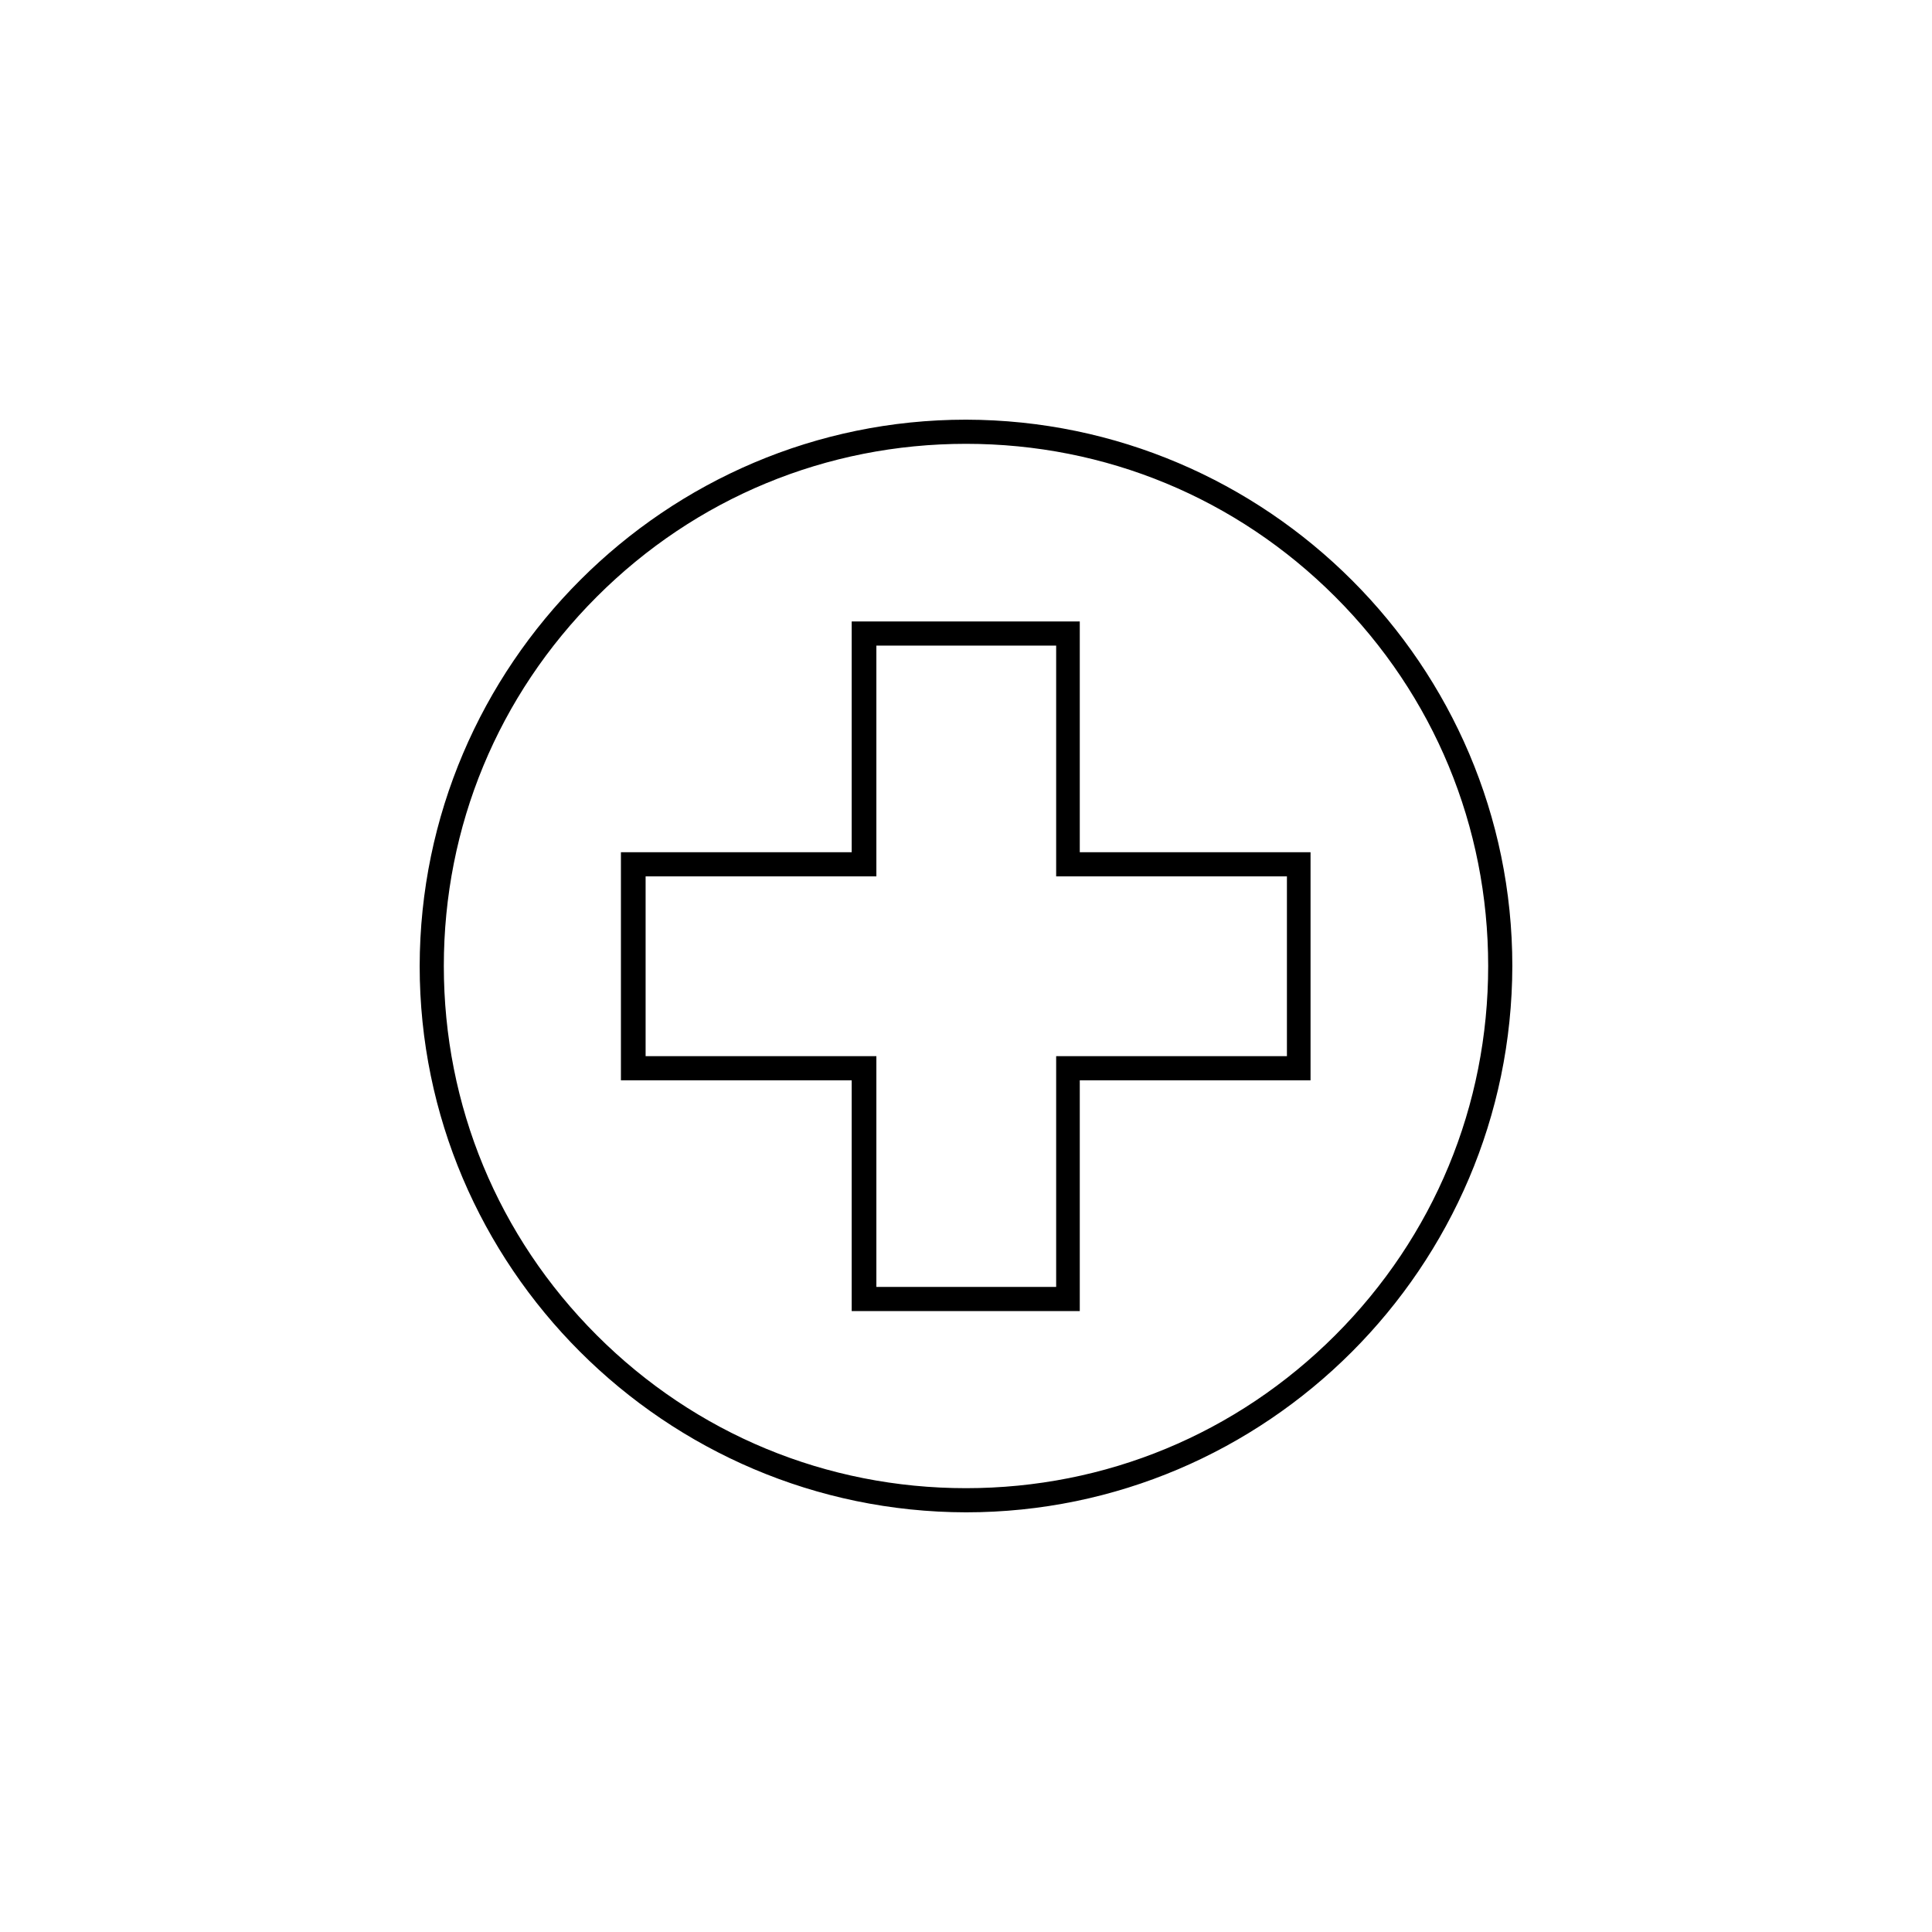
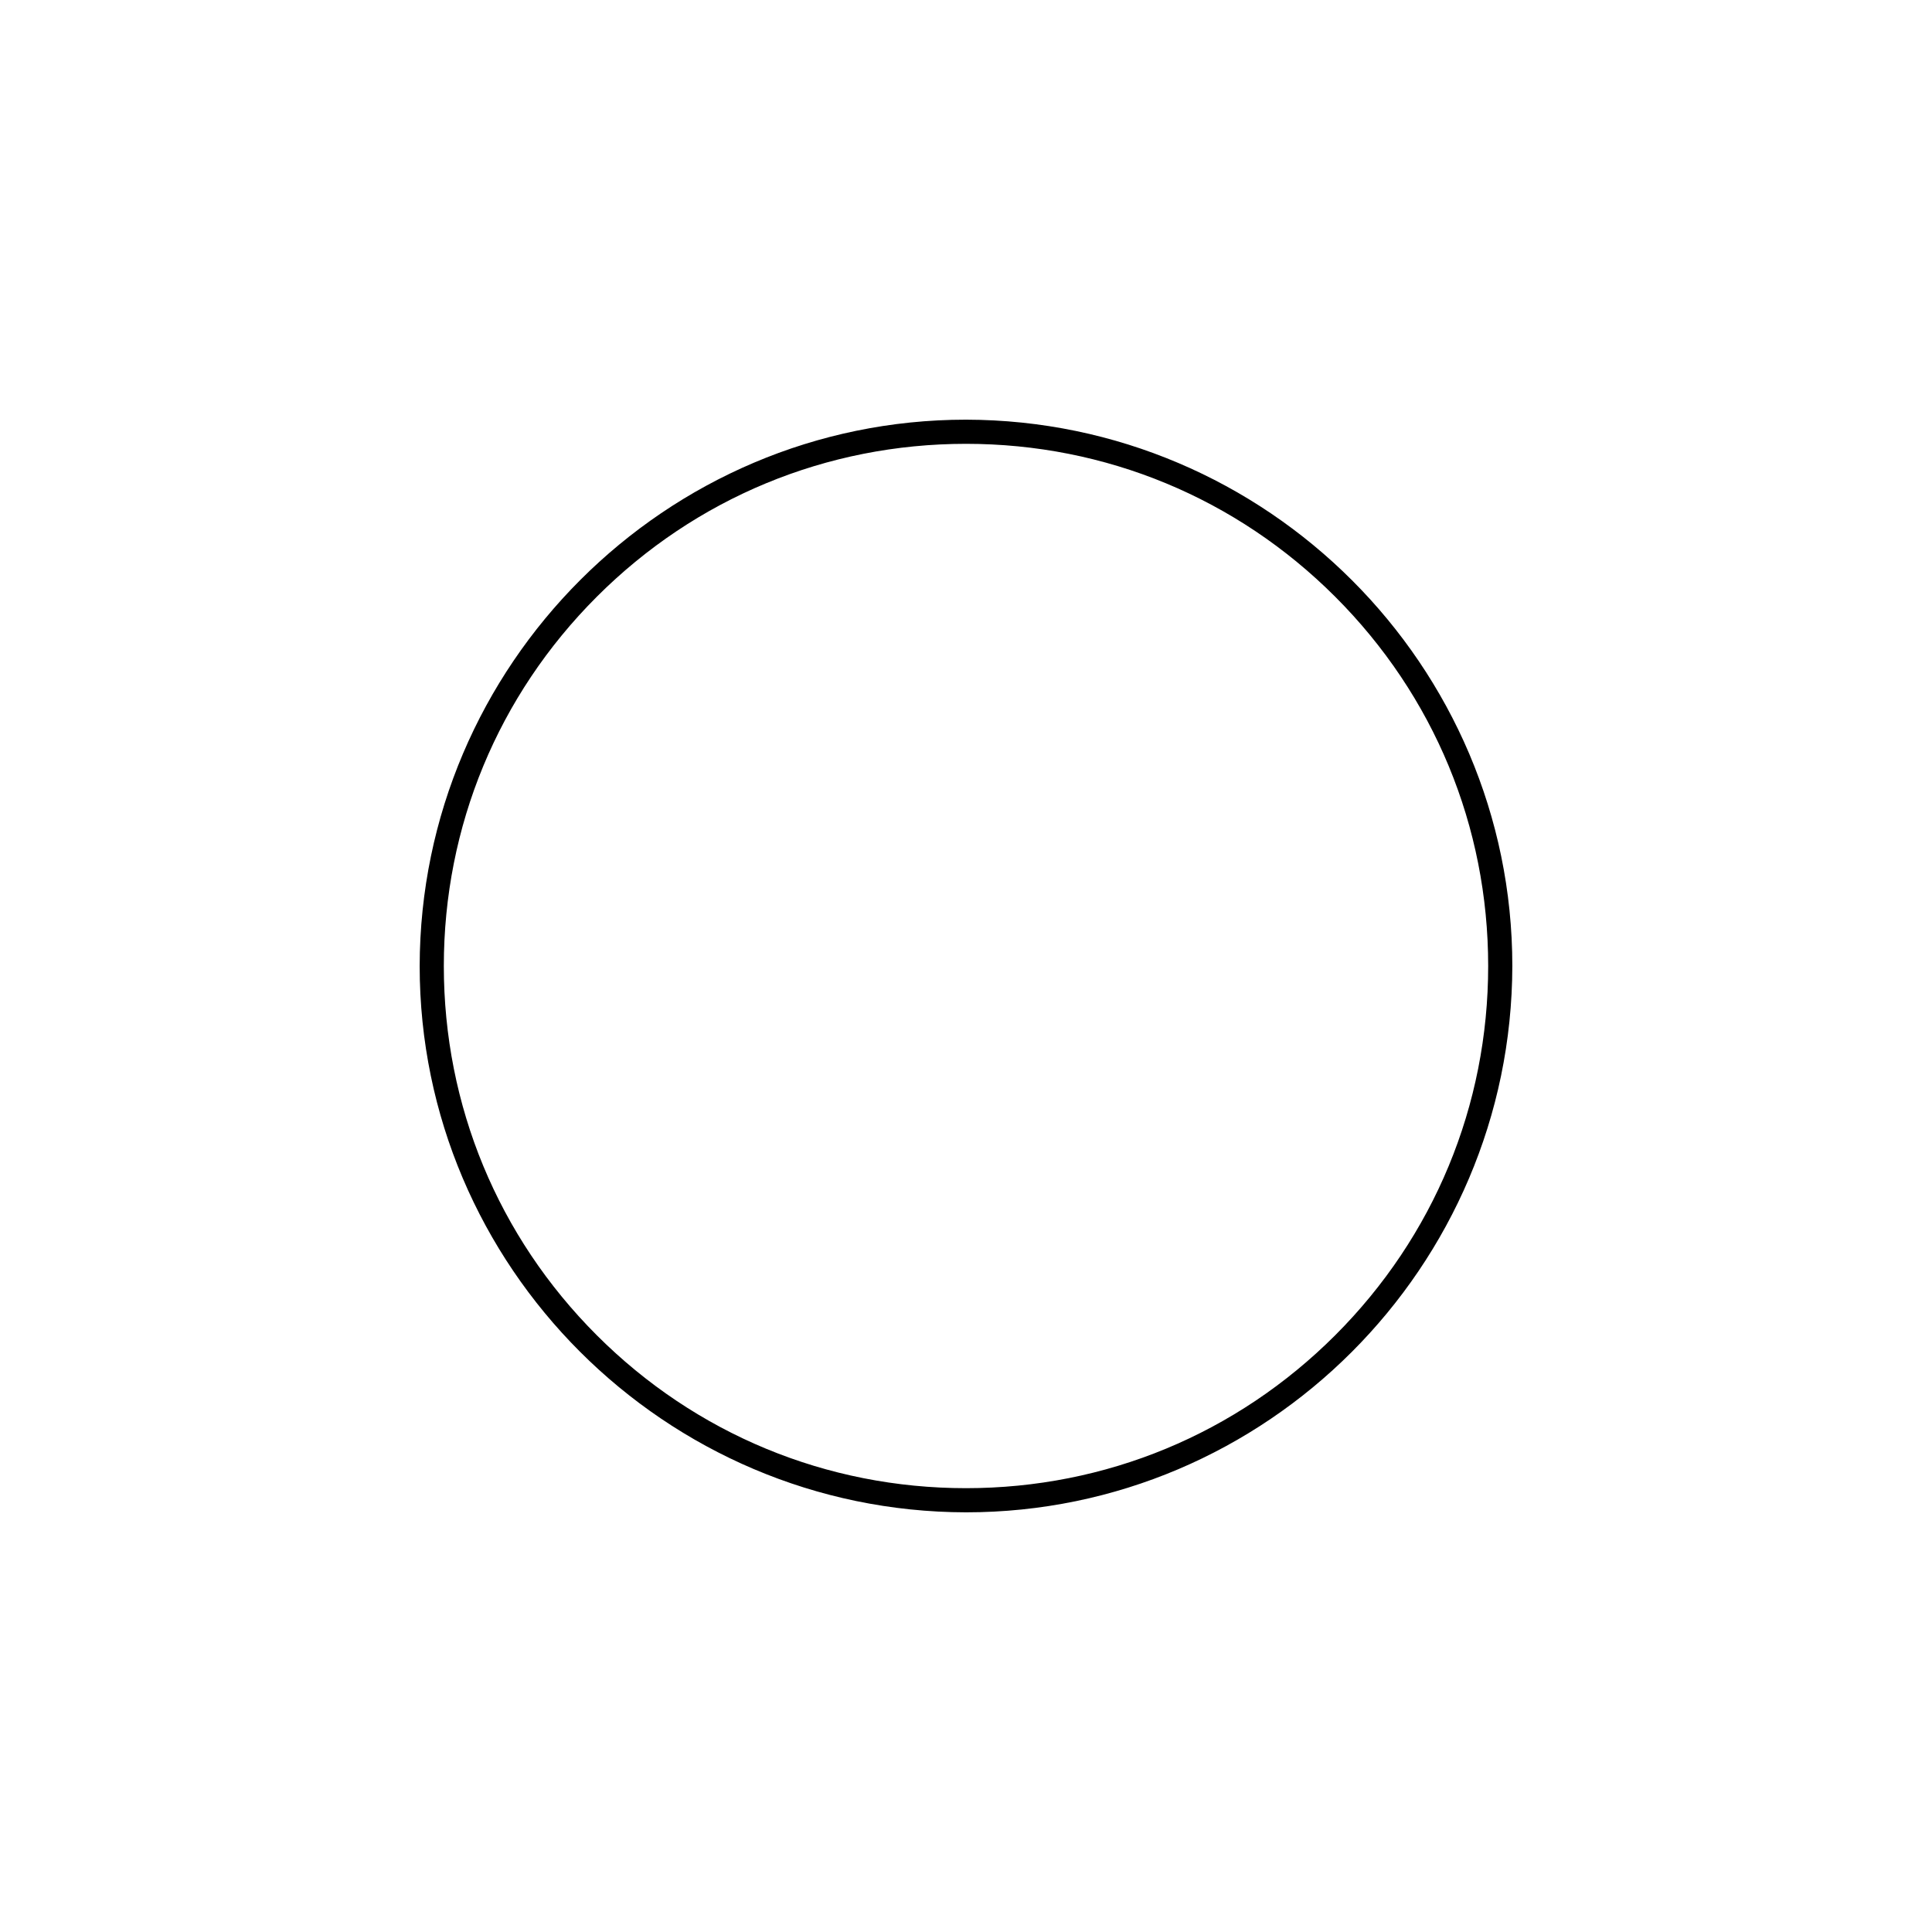
<svg xmlns="http://www.w3.org/2000/svg" id="Layer_3" data-name="Layer 3" version="1.1" viewBox="0 0 360 360" aria-hidden="true" width="360px" height="360px">
  <defs>
    <linearGradient class="cerosgradient" data-cerosgradient="true" id="CerosGradient_iddad5ee581" gradientUnits="userSpaceOnUse" x1="50%" y1="100%" x2="50%" y2="0%">
      <stop offset="0%" stop-color="#d1d1d1" />
      <stop offset="100%" stop-color="#d1d1d1" />
    </linearGradient>
    <linearGradient />
    <style>
      .cls-1 {
        fill: #000;
        stroke-width: 0px;
      }
    </style>
  </defs>
-   <path class="cls-1" d="M201.2,115.8h-42.5v43h-43v42.5h43v43h42.5v-43h43v-42.5h-43v-43ZM196.8,196.8v43h-33.5v-43h-43v-33.5h43v-43h33.5v43h43v33.5h-43Z" />
  <path class="cls-1" d="M180,78.2h0c-56,0-101.7,45.7-101.8,101.8,0,56,45.7,101.7,101.8,101.8,56,0,101.7-45.7,101.8-101.8,0-56-45.7-101.7-101.8-101.8ZM277.3,180c0,26-10.1,50.4-28.5,68.8s-42.8,28.5-68.8,28.5-50.4-10.1-68.8-28.5-28.5-42.8-28.5-68.8,10.1-50.4,28.5-68.8,42.8-28.5,68.8-28.5,50.4,10.1,68.8,28.5,28.5,42.8,28.5,68.8Z" />
</svg>